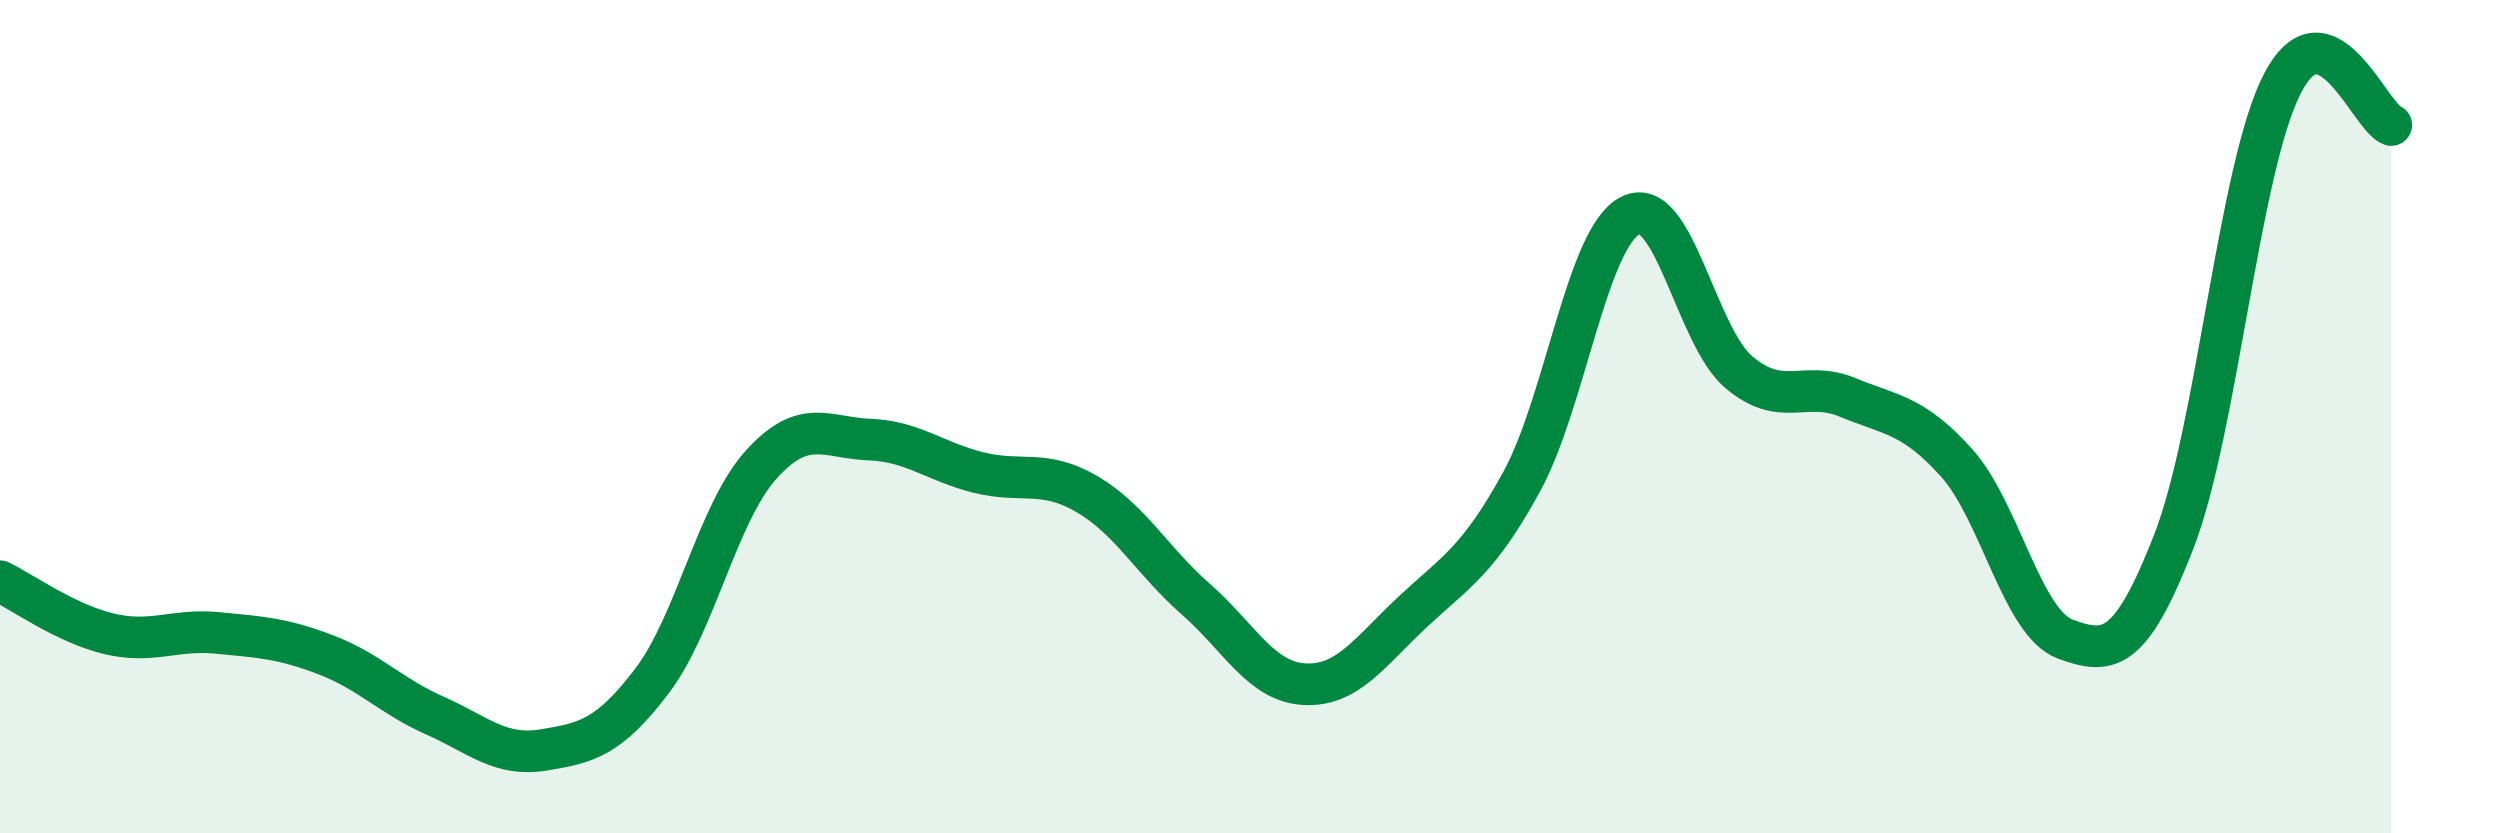
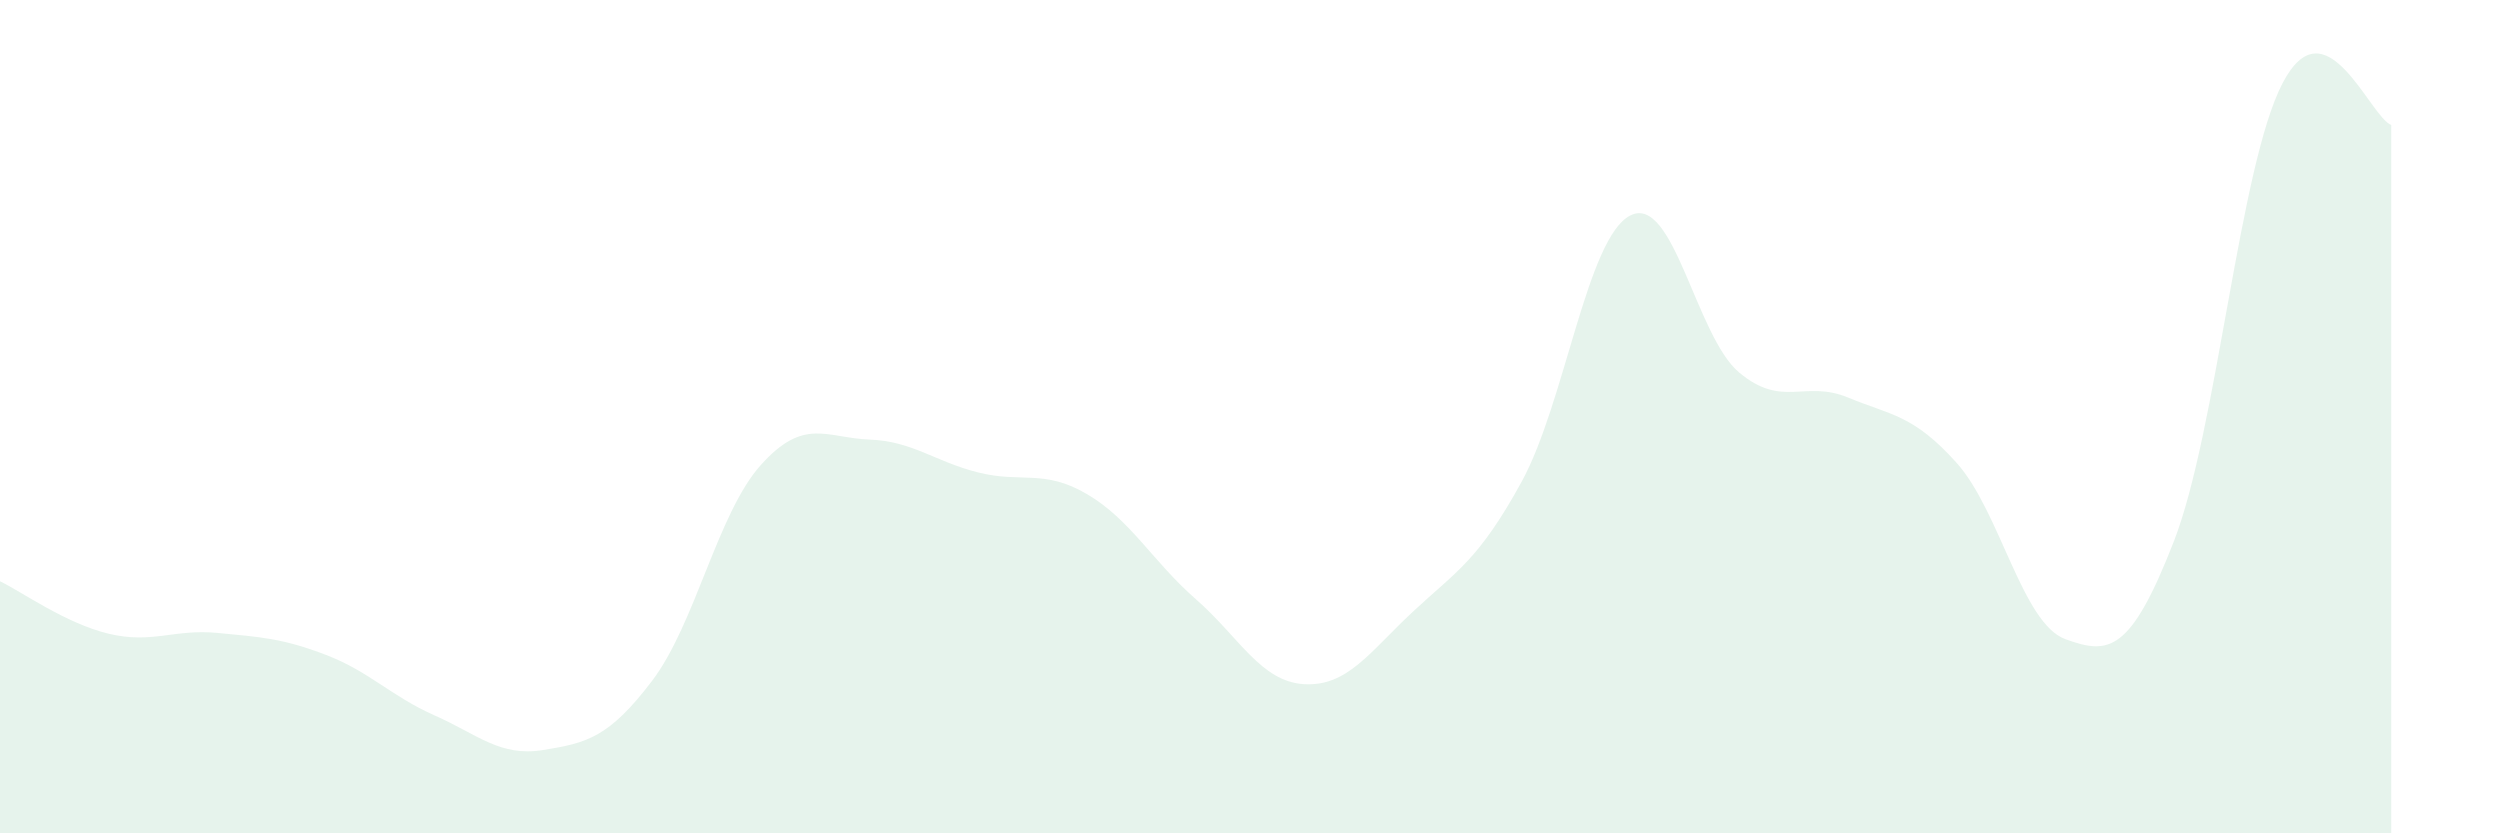
<svg xmlns="http://www.w3.org/2000/svg" width="60" height="20" viewBox="0 0 60 20">
  <path d="M 0,13.95 C 0.52,14.2 1.57,14.96 2.61,15.21 C 3.65,15.46 4.18,15.09 5.22,15.19 C 6.26,15.29 6.79,15.32 7.83,15.72 C 8.87,16.12 9.39,16.71 10.43,17.17 C 11.47,17.63 12,18.17 13.04,18 C 14.08,17.83 14.61,17.71 15.65,16.34 C 16.69,14.97 17.22,12.32 18.26,11.16 C 19.3,10 19.83,10.51 20.87,10.55 C 21.91,10.59 22.44,11.08 23.48,11.34 C 24.52,11.6 25.05,11.25 26.09,11.86 C 27.13,12.47 27.66,13.47 28.7,14.38 C 29.74,15.29 30.26,16.36 31.3,16.42 C 32.34,16.48 32.87,15.65 33.91,14.68 C 34.95,13.71 35.48,13.46 36.52,11.56 C 37.56,9.66 38.09,5.69 39.13,5.17 C 40.17,4.65 40.7,8.07 41.74,8.94 C 42.78,9.81 43.31,9.11 44.35,9.54 C 45.39,9.97 45.92,9.95 46.96,11.11 C 48,12.27 48.53,14.96 49.57,15.34 C 50.61,15.72 51.13,15.67 52.17,13 C 53.21,10.33 53.74,4 54.78,2 C 55.82,0 56.87,2.8 57.39,3L57.39 20L0 20Z" fill="#008740" opacity="0.1" stroke-linecap="round" stroke-linejoin="round" />
-   <path d="M 0,13.95 C 0.52,14.2 1.57,14.96 2.61,15.21 C 3.65,15.46 4.18,15.09 5.22,15.19 C 6.26,15.29 6.79,15.32 7.83,15.72 C 8.87,16.12 9.39,16.71 10.43,17.17 C 11.47,17.63 12,18.17 13.04,18 C 14.08,17.83 14.61,17.71 15.65,16.34 C 16.69,14.97 17.22,12.32 18.26,11.16 C 19.3,10 19.83,10.51 20.87,10.55 C 21.91,10.59 22.44,11.08 23.48,11.34 C 24.52,11.6 25.05,11.25 26.09,11.86 C 27.13,12.47 27.66,13.47 28.7,14.38 C 29.74,15.29 30.26,16.36 31.3,16.42 C 32.34,16.48 32.87,15.65 33.91,14.68 C 34.95,13.71 35.48,13.46 36.52,11.56 C 37.56,9.66 38.09,5.69 39.13,5.17 C 40.17,4.65 40.7,8.07 41.74,8.94 C 42.78,9.81 43.31,9.11 44.35,9.54 C 45.39,9.97 45.92,9.95 46.96,11.11 C 48,12.27 48.53,14.96 49.57,15.34 C 50.61,15.72 51.13,15.67 52.17,13 C 53.21,10.33 53.74,4 54.78,2 C 55.82,0 56.87,2.8 57.39,3" stroke="#008740" stroke-width="1" fill="none" stroke-linecap="round" stroke-linejoin="round" />
</svg>